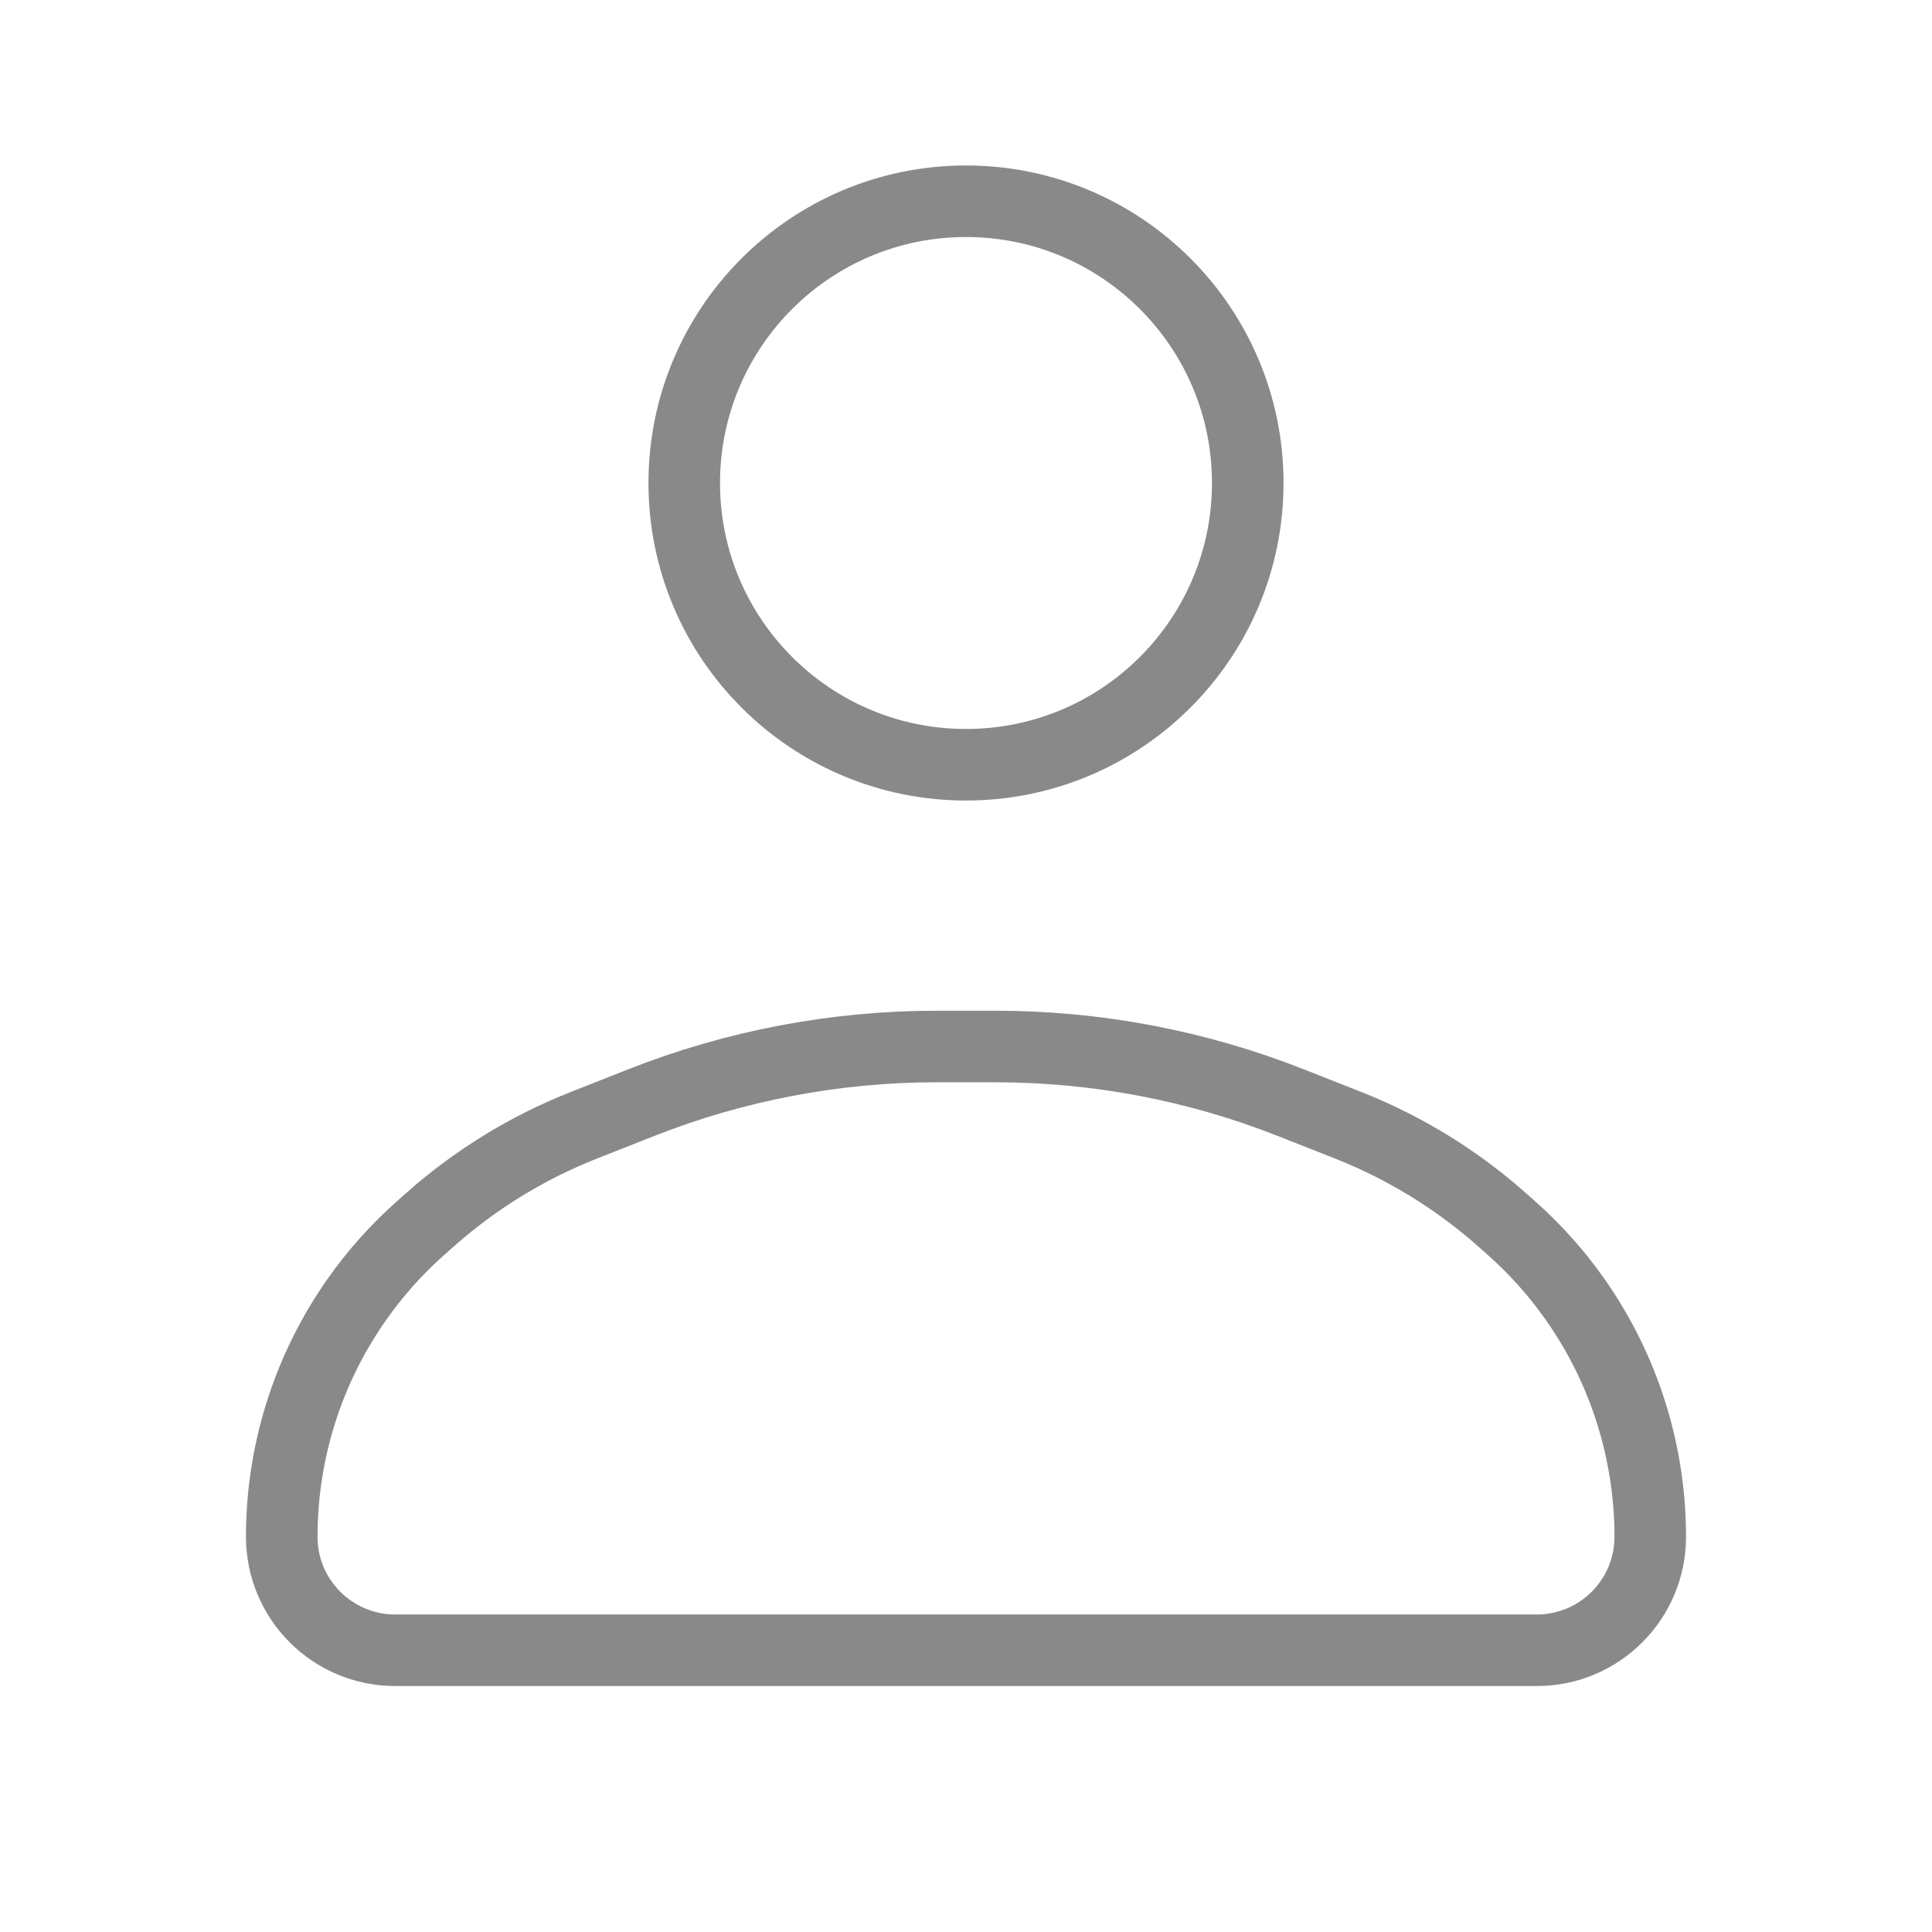
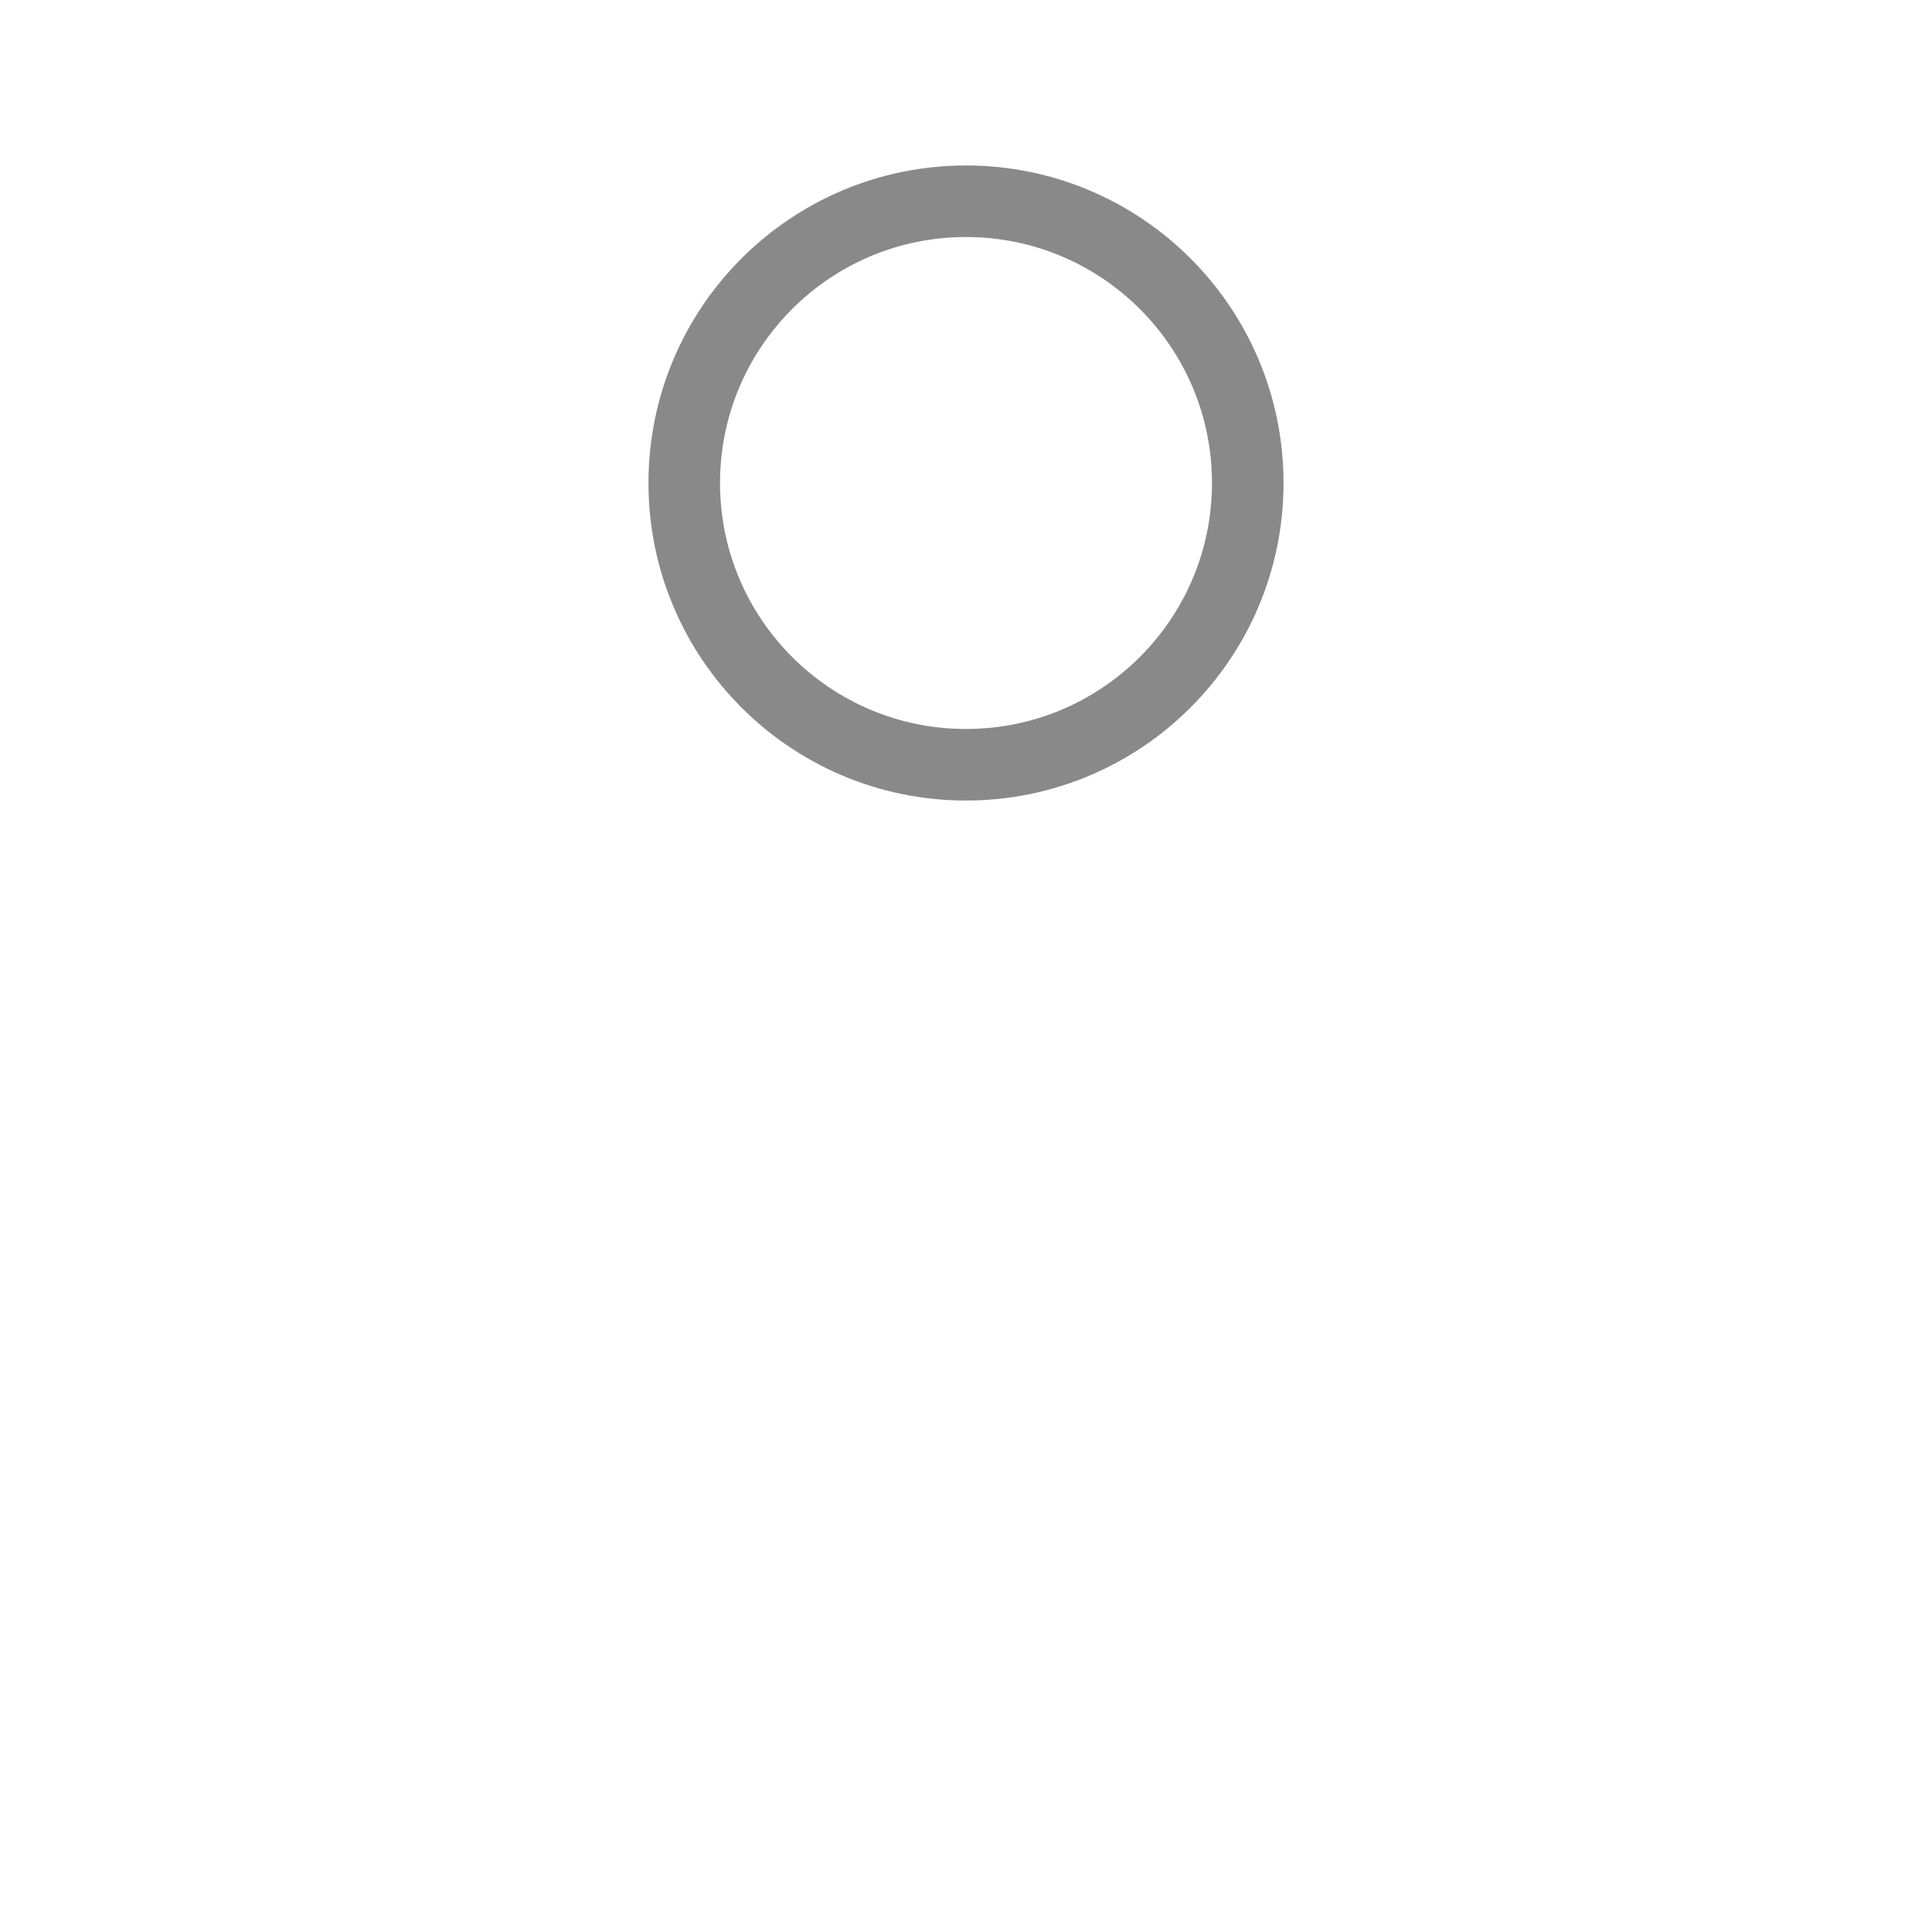
<svg xmlns="http://www.w3.org/2000/svg" width="360" height="360" xml:space="preserve" overflow="hidden">
  <g transform="translate(-658 -164)">
-     <path d="M890.5 254C890.5 282.995 866.995 306.5 838 306.5 809.005 306.5 785.5 282.995 785.5 254 785.5 225.005 809.005 201.5 838 201.5 866.995 201.5 890.5 225.005 890.5 254Z" stroke="#898989" stroke-width="13.333" fill="none" />
-     <path d="M777.471 369.466C795 362.551 813.674 359 832.519 359L843.481 359C862.326 359 881 362.551 898.529 369.466L909.213 373.68C919.74 377.834 929.455 383.802 937.918 391.315L939.649 392.852C944.117 396.818 948.109 401.291 951.541 406.181 960.626 419.123 965.5 434.55 965.5 450.363L965.5 450.363C965.5 462.036 956.036 471.5 944.364 471.5L731.637 471.5C719.963 471.5 710.5 462.036 710.5 450.363L710.5 450.363C710.5 434.55 715.374 419.123 724.459 406.181 727.891 401.291 731.882 396.818 736.35 392.852L738.082 391.315C746.545 383.802 756.261 377.834 766.788 373.68L777.471 369.466Z" stroke="#898989" stroke-width="13.333" fill="none" />
+     <path d="M890.5 254C890.5 282.995 866.995 306.5 838 306.5 809.005 306.5 785.5 282.995 785.5 254 785.5 225.005 809.005 201.5 838 201.5 866.995 201.5 890.5 225.005 890.5 254" stroke="#898989" stroke-width="13.333" fill="none" />
  </g>
</svg>